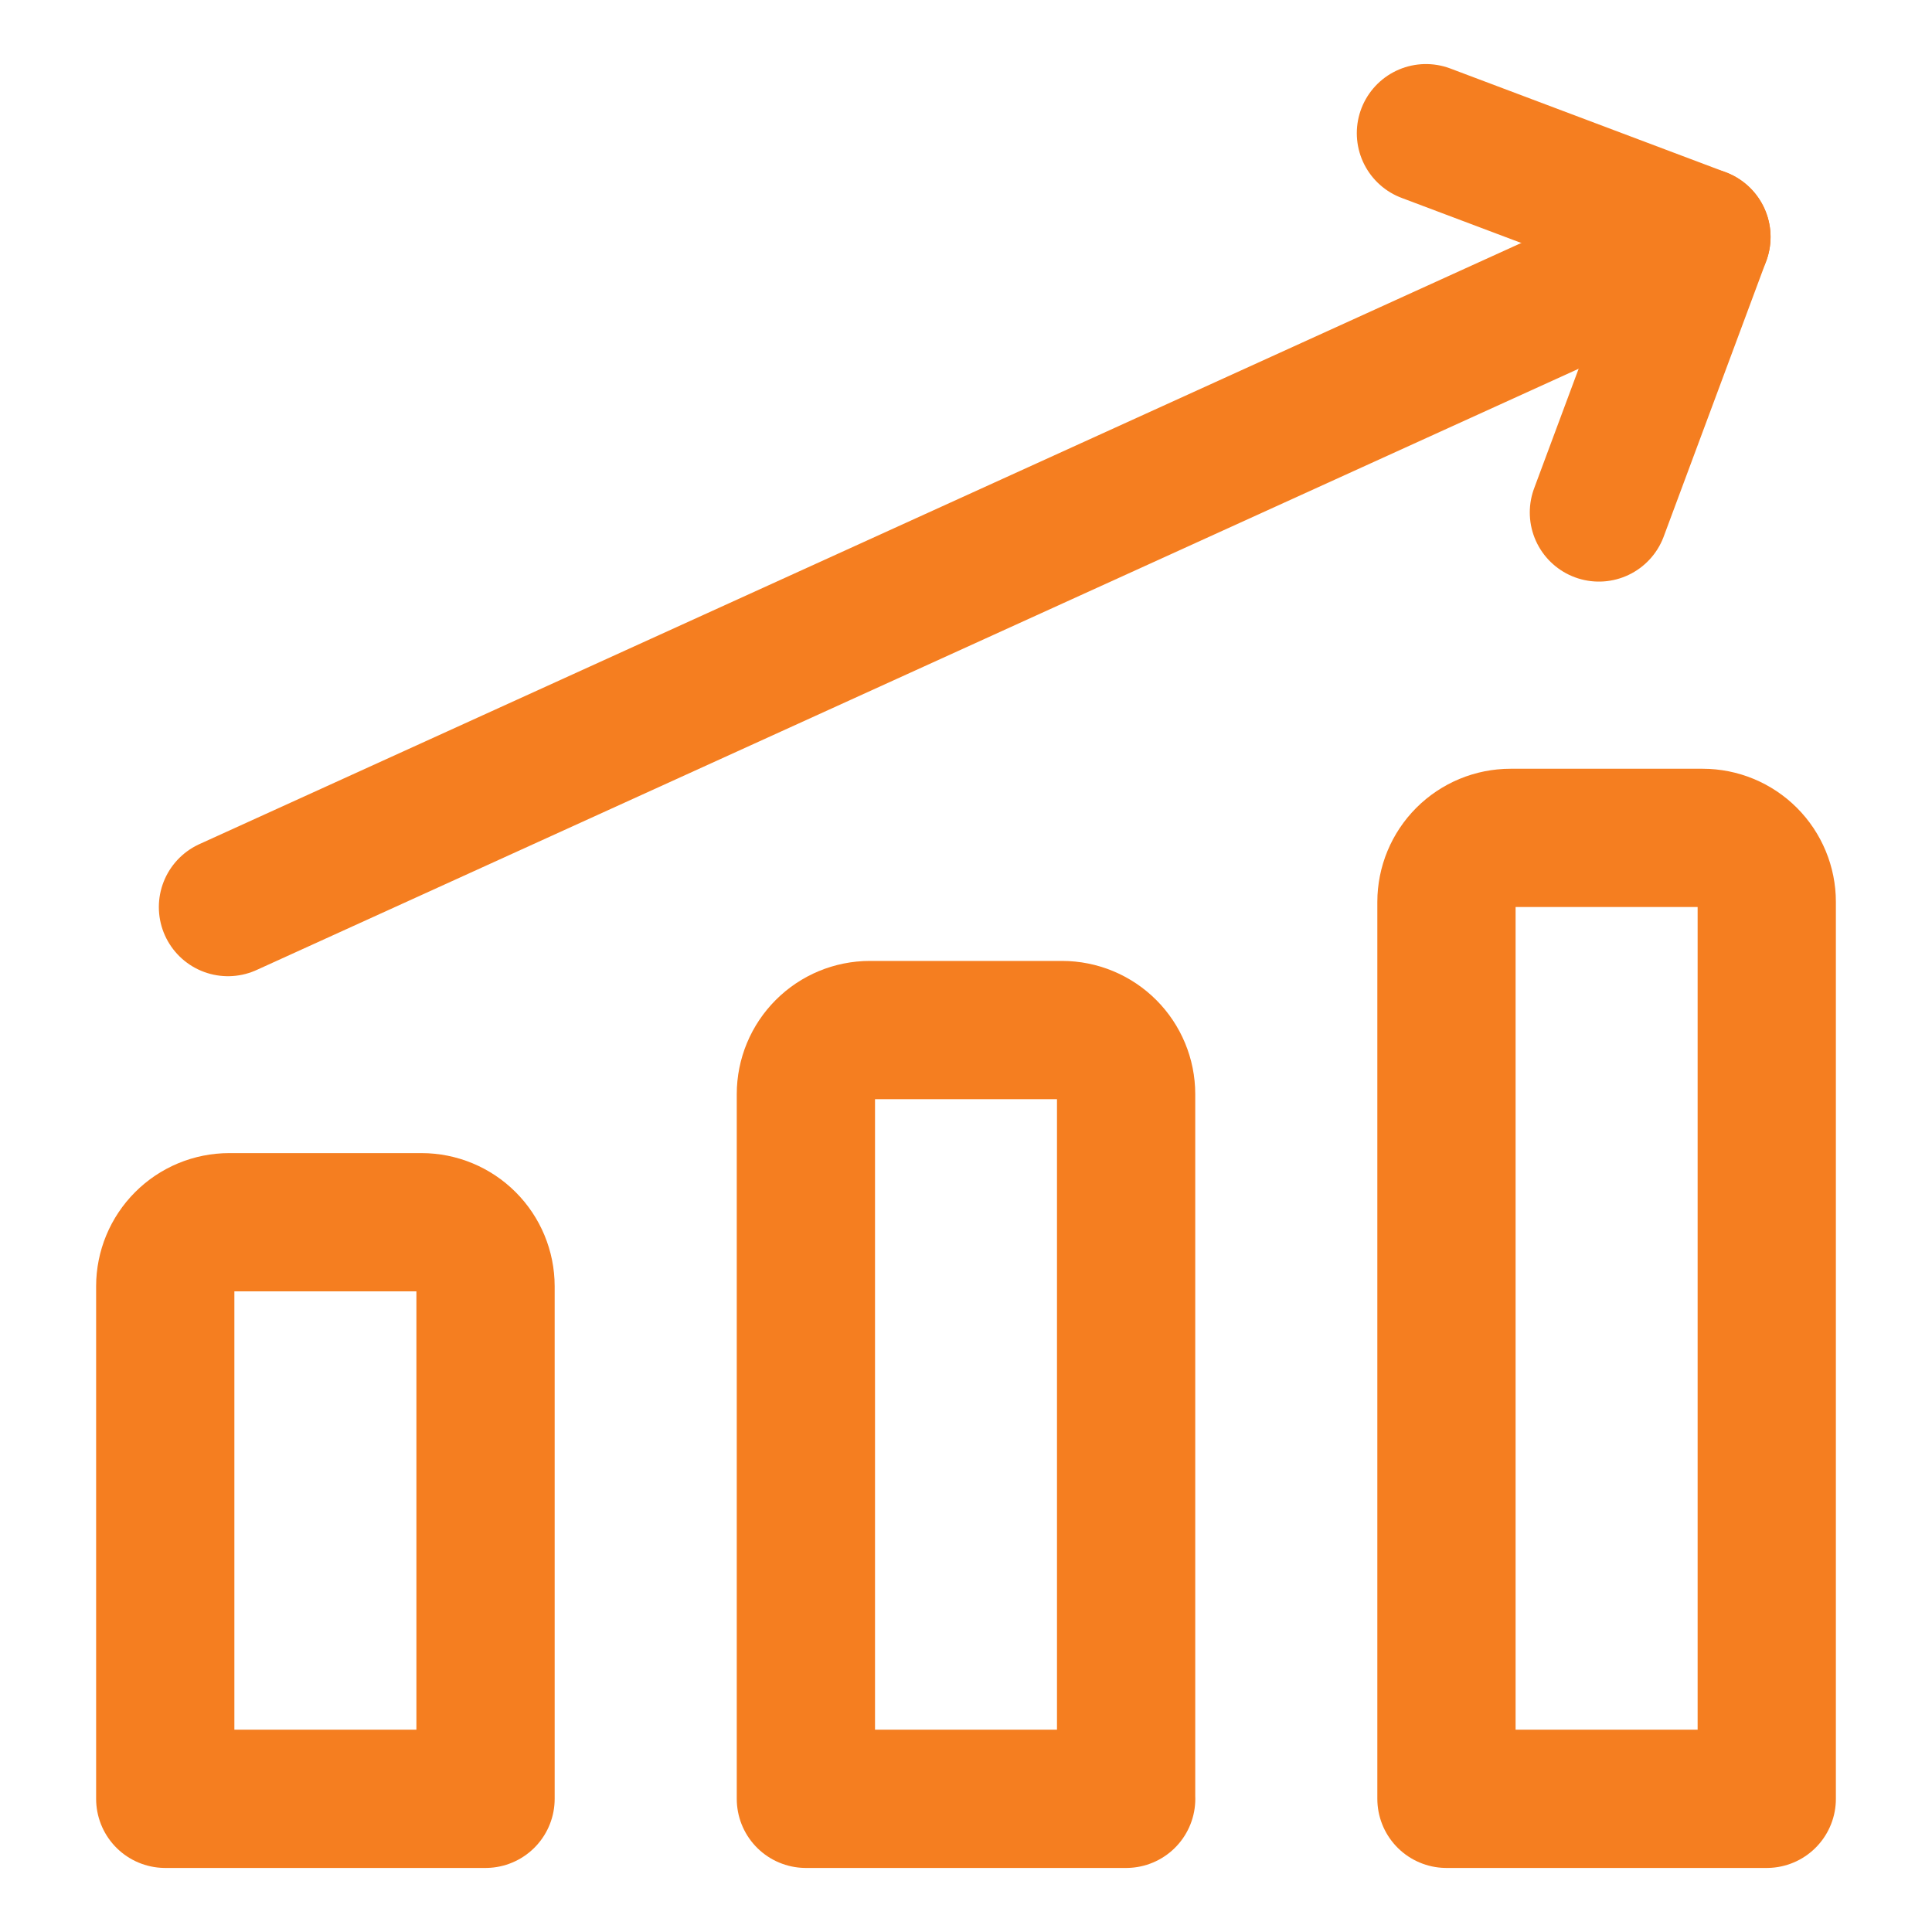
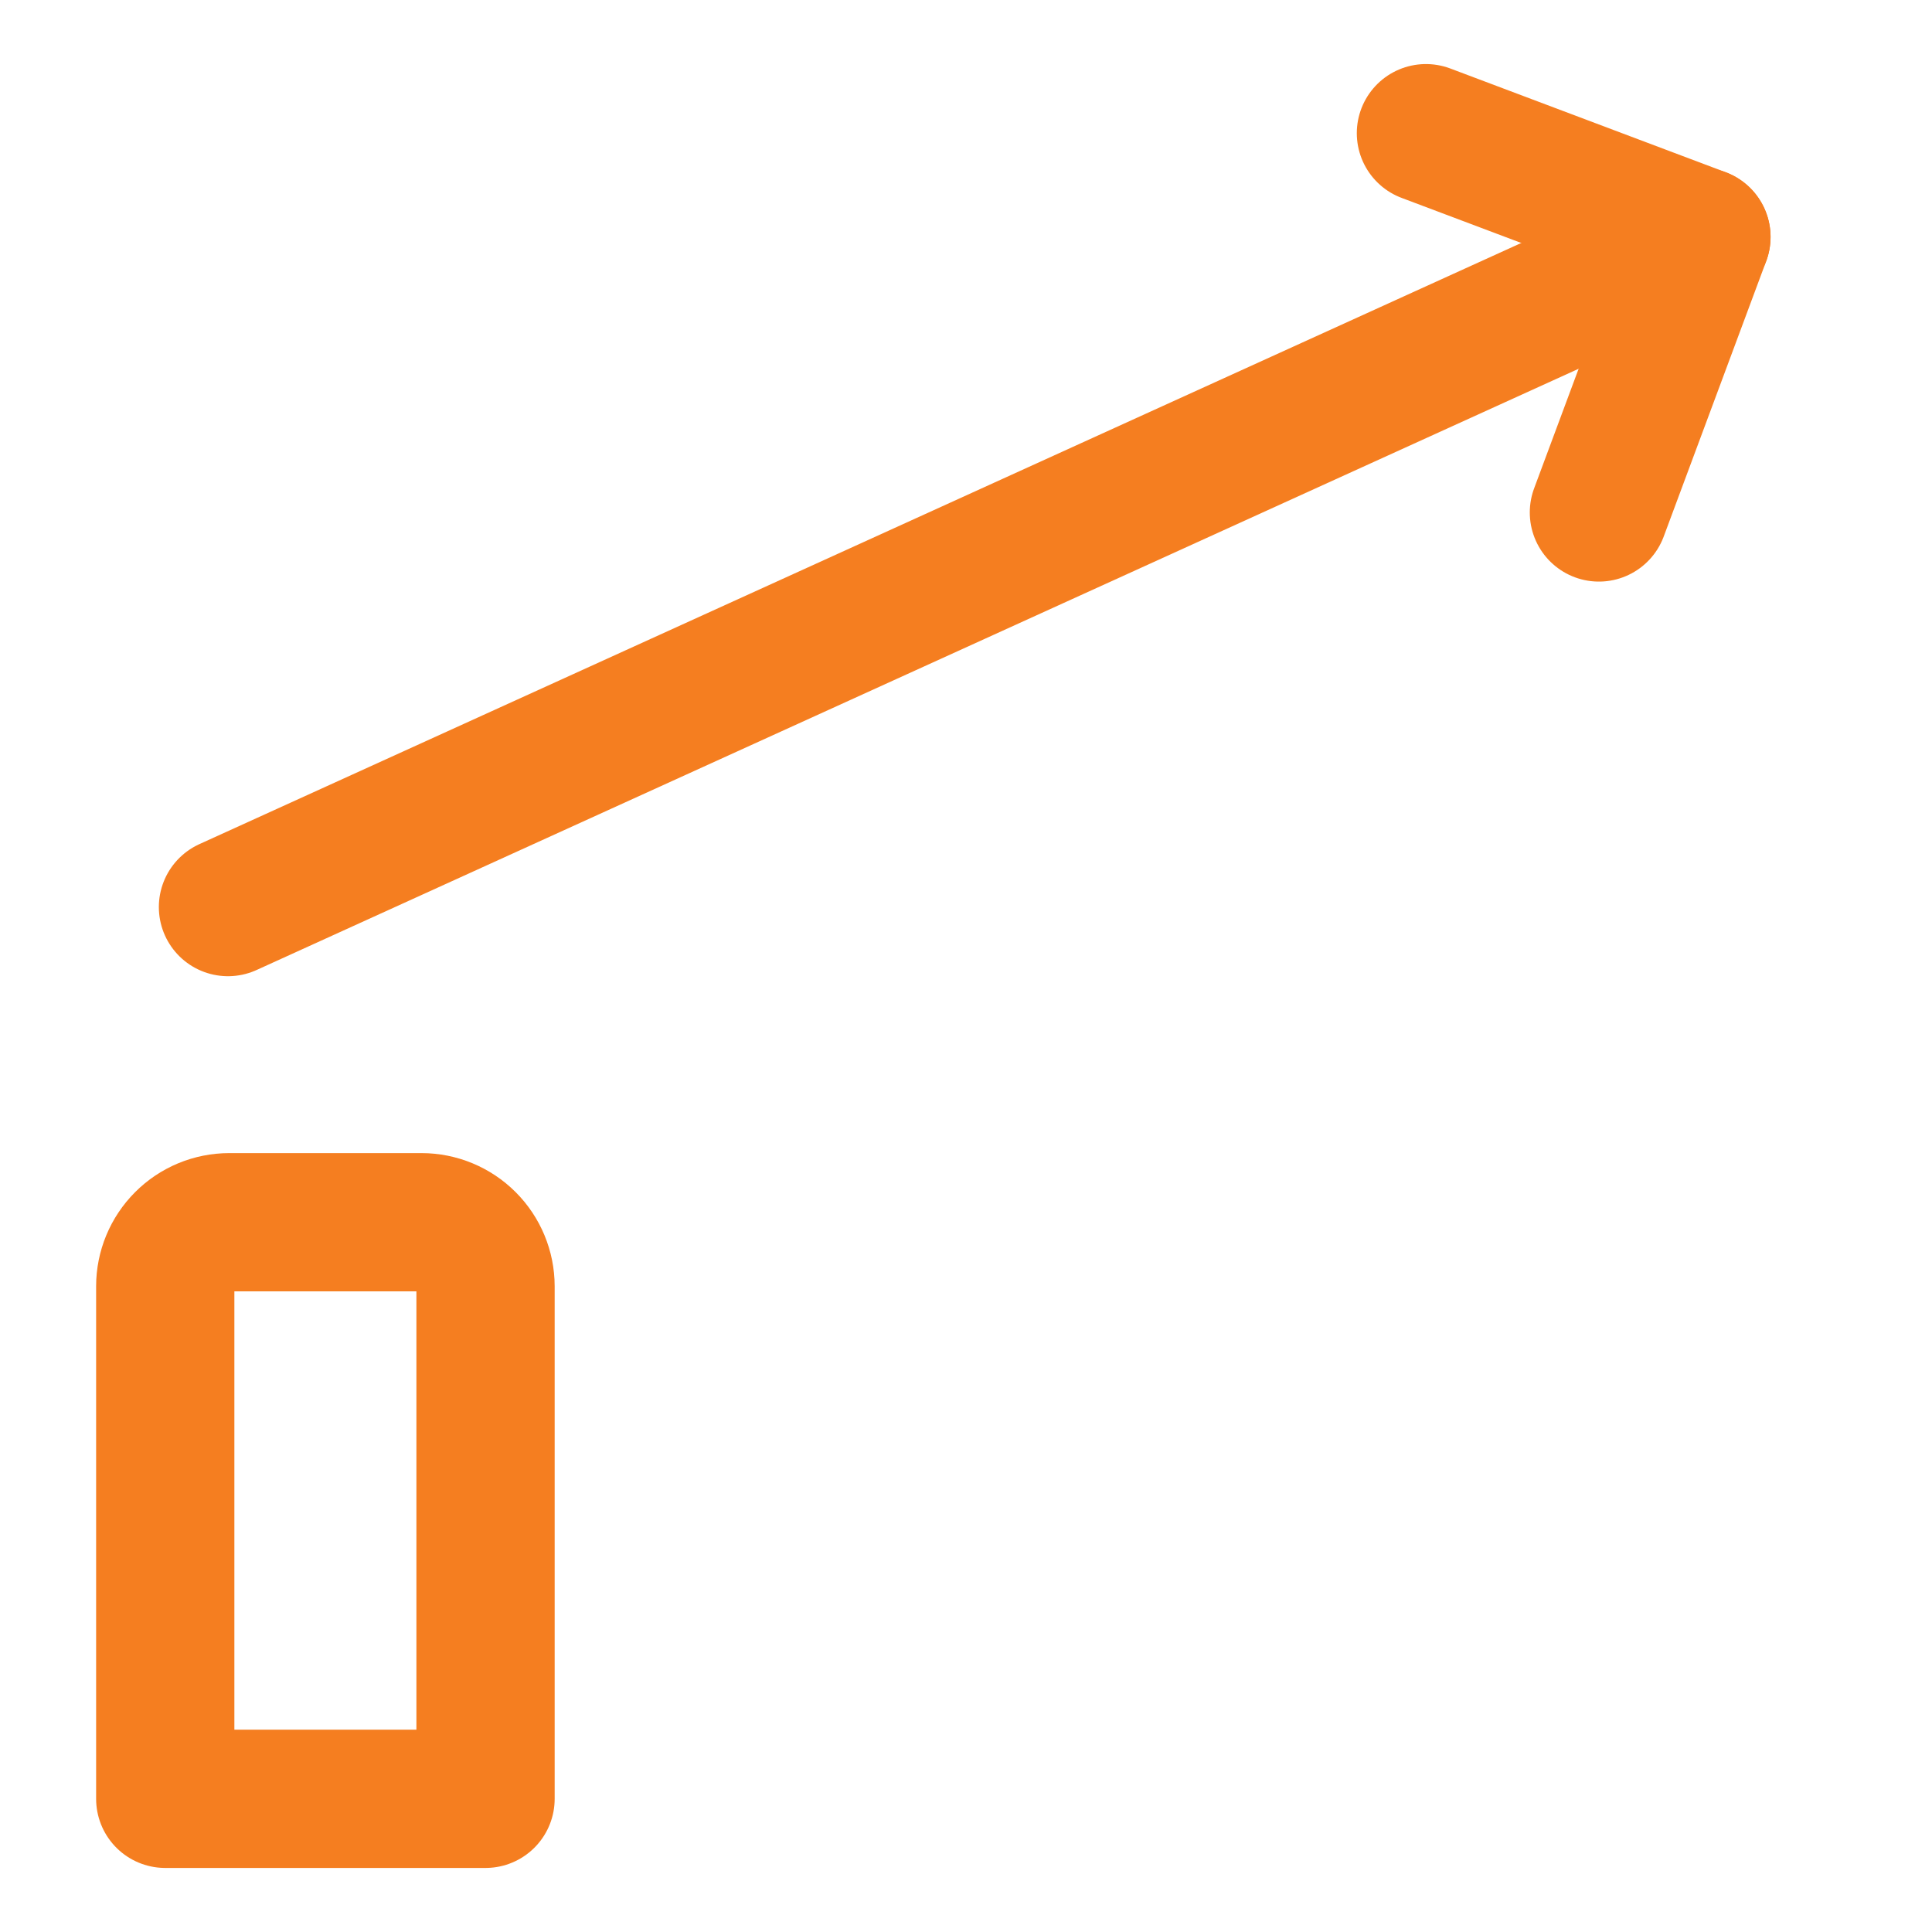
<svg xmlns="http://www.w3.org/2000/svg" fill="none" viewBox="-1.145 -1.145 32 32" id="Graph-Bar-Increase--Streamline-Core" height="32" width="32">
  <desc>
    Graph Bar Increase Streamline Icon: https://streamlinehq.com
  </desc>
  <g id="graph-bar-increase--up-product-performance-increase-arrow-graph-business-chart">
    <path id="Vector" stroke="#f57e20" stroke-linecap="round" stroke-linejoin="round" d="m2.631 13.879 24.405 -11.099" stroke-width="2.29" />
    <path id="Vector_2" stroke="#f57e20" stroke-linecap="round" stroke-linejoin="round" d="m22.473 1.061 4.563 1.719 -1.698 4.563" stroke-width="2.29" />
-     <path id="Vector_3" stroke="#f57e20" stroke-linecap="round" stroke-linejoin="round" d="M28.118 28.649h-5.305v-14.855c0 -0.281 0.112 -0.551 0.311 -0.75C23.323 12.845 23.593 12.733 23.874 12.733h3.183c0.281 0 0.551 0.112 0.75 0.311 0.199 0.199 0.311 0.469 0.311 0.75v14.855Z" stroke-width="2.29" />
-     <path id="Vector_4" stroke="#f57e20" stroke-linecap="round" stroke-linejoin="round" d="M17.508 28.649h-5.305l0 -11.672c0 -0.281 0.112 -0.551 0.311 -0.75C12.712 16.028 12.982 15.916 13.263 15.916h3.183c0.281 0 0.551 0.112 0.75 0.311 0.199 0.199 0.311 0.469 0.311 0.75v11.672Z" stroke-width="2.29" />
    <path id="Vector_5" stroke="#f57e20" stroke-linecap="round" stroke-linejoin="round" d="M6.897 28.649H1.592l0 -8.489c0 -0.281 0.112 -0.551 0.311 -0.75C2.101 19.211 2.371 19.099 2.653 19.099h3.183c0.281 0 0.551 0.112 0.75 0.311 0.199 0.199 0.311 0.469 0.311 0.75l0 8.489Z" stroke-width="2.29" />
  </g>
</svg>